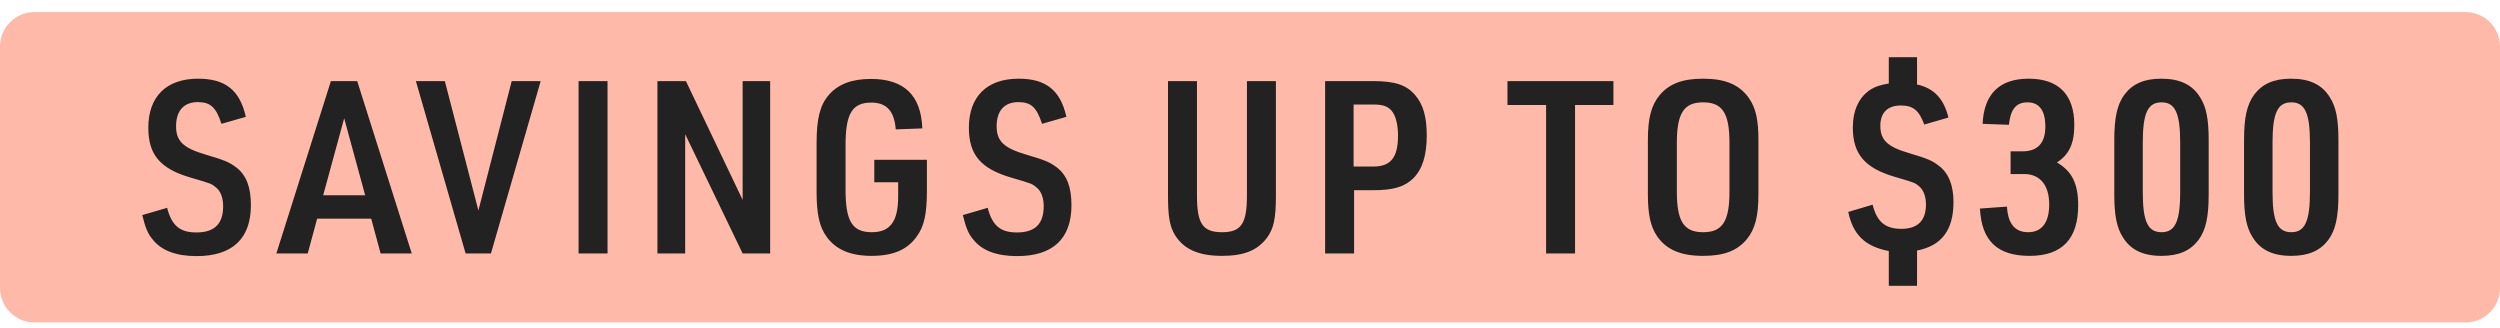
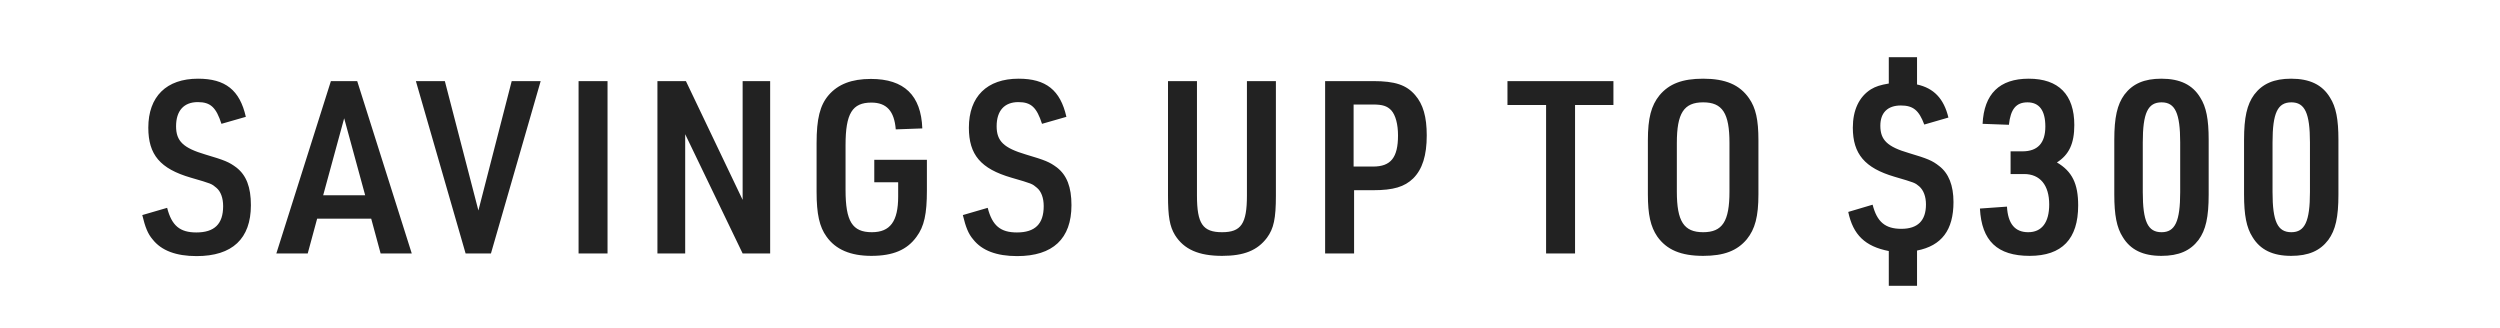
<svg xmlns="http://www.w3.org/2000/svg" width="145" height="19" viewBox="0 0 145 19" fill="none">
-   <path d="M0 2.7C0 1.596 0.895 0.7 2 0.7H143C144.105 0.7 145 1.596 145 2.7V16.7C145 17.805 144.105 18.7 143 18.7H2C0.895 18.7 0 17.805 0 16.7V2.7Z" fill="#FFB9A8" />
  <path d="M8.252 12.474L9.694 12.054C9.96 13.09 10.436 13.482 11.388 13.482C12.438 13.482 12.942 12.992 12.942 11.956C12.942 11.48 12.802 11.102 12.55 10.892C12.27 10.654 12.27 10.654 11.066 10.304C9.288 9.786 8.602 8.974 8.602 7.406C8.602 5.6 9.652 4.564 11.486 4.564C13.068 4.564 13.908 5.222 14.258 6.776L12.844 7.182C12.536 6.23 12.214 5.922 11.472 5.922C10.66 5.922 10.212 6.426 10.212 7.322C10.212 8.19 10.632 8.582 11.906 8.96C13.04 9.296 13.278 9.394 13.712 9.716C14.286 10.164 14.552 10.85 14.552 11.9C14.552 13.846 13.474 14.854 11.402 14.854C10.212 14.854 9.358 14.532 8.854 13.888C8.574 13.566 8.42 13.174 8.252 12.474ZM21.53 12.684H18.394L17.848 14.7H16.028L19.192 4.704H20.718L23.882 14.7H22.076L21.53 12.684ZM21.18 11.326L19.962 6.86L18.744 11.326H21.18ZM27.005 14.7L24.121 4.704H25.801L27.747 12.208L29.679 4.704H31.359L28.475 14.7H27.005ZM33.557 14.7V4.704H35.237V14.7H33.557ZM38.131 14.7V4.704H39.783L43.073 11.592V4.704H44.669V14.7H43.073L39.741 7.784V14.7H38.131ZM50.708 10.57V9.268H53.76V11.046C53.76 12.404 53.606 13.132 53.158 13.734C52.612 14.49 51.8 14.84 50.54 14.84C49.336 14.84 48.468 14.476 47.936 13.72C47.53 13.16 47.362 12.418 47.362 11.13V8.302C47.362 6.888 47.558 6.104 48.062 5.516C48.608 4.886 49.392 4.578 50.512 4.578C52.444 4.578 53.424 5.53 53.494 7.448L51.954 7.504C51.87 6.44 51.422 5.95 50.54 5.95C49.434 5.95 49.042 6.58 49.042 8.414V11.018C49.042 12.838 49.434 13.468 50.568 13.468C51.632 13.468 52.094 12.838 52.094 11.396V10.57H50.708ZM55.845 12.474L57.287 12.054C57.553 13.09 58.029 13.482 58.981 13.482C60.031 13.482 60.535 12.992 60.535 11.956C60.535 11.48 60.395 11.102 60.143 10.892C59.863 10.654 59.863 10.654 58.659 10.304C56.881 9.786 56.195 8.974 56.195 7.406C56.195 5.6 57.245 4.564 59.079 4.564C60.661 4.564 61.501 5.222 61.851 6.776L60.437 7.182C60.129 6.23 59.807 5.922 59.065 5.922C58.253 5.922 57.805 6.426 57.805 7.322C57.805 8.19 58.225 8.582 59.499 8.96C60.633 9.296 60.871 9.394 61.305 9.716C61.879 10.164 62.145 10.85 62.145 11.9C62.145 13.846 61.067 14.854 58.995 14.854C57.805 14.854 56.951 14.532 56.447 13.888C56.167 13.566 56.013 13.174 55.845 12.474ZM67.744 4.704H69.424V11.34C69.424 12.978 69.76 13.468 70.88 13.468C71.986 13.468 72.322 12.978 72.322 11.34V4.704H74.002V11.34C74.002 12.684 73.876 13.258 73.484 13.79C72.924 14.532 72.14 14.84 70.88 14.84C69.522 14.84 68.668 14.462 68.15 13.636C67.842 13.132 67.744 12.558 67.744 11.34V4.704ZM78.537 11.032V14.7H76.857V4.704H79.643C80.917 4.704 81.575 4.928 82.079 5.516C82.541 6.048 82.751 6.776 82.751 7.854C82.751 9.016 82.499 9.814 81.967 10.346C81.463 10.836 80.819 11.032 79.643 11.032H78.537ZM78.509 9.66H79.643C80.665 9.66 81.085 9.142 81.085 7.854C81.085 7.21 80.945 6.678 80.693 6.398C80.455 6.146 80.175 6.062 79.643 6.062H78.509V9.66ZM89.673 14.7V6.09H87.433V4.704H93.579V6.09H91.353V14.7H89.673ZM95.577 11.27V8.134C95.577 6.846 95.773 6.118 96.249 5.53C96.809 4.858 97.579 4.564 98.783 4.564C100.071 4.564 100.897 4.914 101.443 5.698C101.835 6.258 101.989 6.944 101.989 8.134V11.27C101.989 12.558 101.793 13.286 101.317 13.874C100.757 14.546 99.987 14.84 98.783 14.84C97.495 14.84 96.669 14.49 96.123 13.72C95.731 13.146 95.577 12.446 95.577 11.27ZM100.309 11.116V8.288C100.309 6.566 99.903 5.936 98.783 5.936C97.663 5.936 97.257 6.566 97.257 8.288V11.116C97.257 12.838 97.663 13.468 98.783 13.468C99.903 13.468 100.309 12.838 100.309 11.116ZM107.198 12.292L108.612 11.872C108.864 12.866 109.34 13.272 110.278 13.272C111.23 13.272 111.706 12.796 111.706 11.858C111.706 11.396 111.566 11.032 111.314 10.808C111.062 10.598 111.062 10.598 109.872 10.248C108.164 9.744 107.464 8.932 107.464 7.406C107.464 6.384 107.828 5.614 108.514 5.18C108.794 5.012 109.06 4.928 109.55 4.844V3.318H111.188V4.9C112.154 5.11 112.742 5.712 113.008 6.818L111.608 7.224C111.3 6.398 110.964 6.118 110.25 6.118C109.48 6.118 109.06 6.538 109.06 7.294C109.06 8.12 109.466 8.512 110.712 8.876C111.79 9.198 112.07 9.31 112.476 9.632C113.022 10.052 113.302 10.752 113.302 11.718C113.302 13.342 112.616 14.252 111.188 14.532V16.576H109.55V14.56C108.178 14.294 107.478 13.622 107.198 12.292ZM116.614 10.094V8.778H117.3C118.182 8.778 118.63 8.302 118.63 7.336C118.63 6.412 118.28 5.936 117.594 5.936C116.936 5.936 116.614 6.328 116.516 7.238L114.99 7.182C115.074 5.446 115.97 4.564 117.664 4.564C119.4 4.564 120.31 5.488 120.31 7.252C120.31 8.33 120.002 8.974 119.302 9.422C120.184 9.94 120.534 10.654 120.534 11.914C120.534 13.86 119.596 14.84 117.72 14.84C115.844 14.84 114.934 13.972 114.836 12.096L116.404 11.984C116.46 12.978 116.866 13.468 117.636 13.468C118.42 13.468 118.854 12.908 118.854 11.858C118.854 10.738 118.322 10.094 117.398 10.094H116.614ZM122.629 11.284V8.106C122.629 6.818 122.797 6.062 123.217 5.488C123.693 4.858 124.365 4.564 125.359 4.564C126.437 4.564 127.165 4.914 127.613 5.656C127.963 6.202 128.103 6.916 128.103 8.106V11.284C128.103 12.6 127.935 13.342 127.515 13.916C127.039 14.546 126.367 14.84 125.359 14.84C124.295 14.84 123.567 14.49 123.119 13.748C122.769 13.202 122.629 12.474 122.629 11.284ZM126.451 11.144V8.26C126.451 6.566 126.157 5.936 125.373 5.936C124.575 5.936 124.281 6.552 124.281 8.26V11.144C124.281 12.852 124.575 13.468 125.373 13.468C126.157 13.468 126.451 12.838 126.451 11.144ZM130.155 11.284V8.106C130.155 6.818 130.323 6.062 130.743 5.488C131.219 4.858 131.891 4.564 132.885 4.564C133.963 4.564 134.691 4.914 135.139 5.656C135.489 6.202 135.629 6.916 135.629 8.106V11.284C135.629 12.6 135.461 13.342 135.041 13.916C134.565 14.546 133.893 14.84 132.885 14.84C131.821 14.84 131.093 14.49 130.645 13.748C130.295 13.202 130.155 12.474 130.155 11.284ZM133.977 11.144V8.26C133.977 6.566 133.683 5.936 132.899 5.936C132.101 5.936 131.807 6.552 131.807 8.26V11.144C131.807 12.852 132.101 13.468 132.899 13.468C133.683 13.468 133.977 12.838 133.977 11.144Z" fill="#222222" />
</svg>